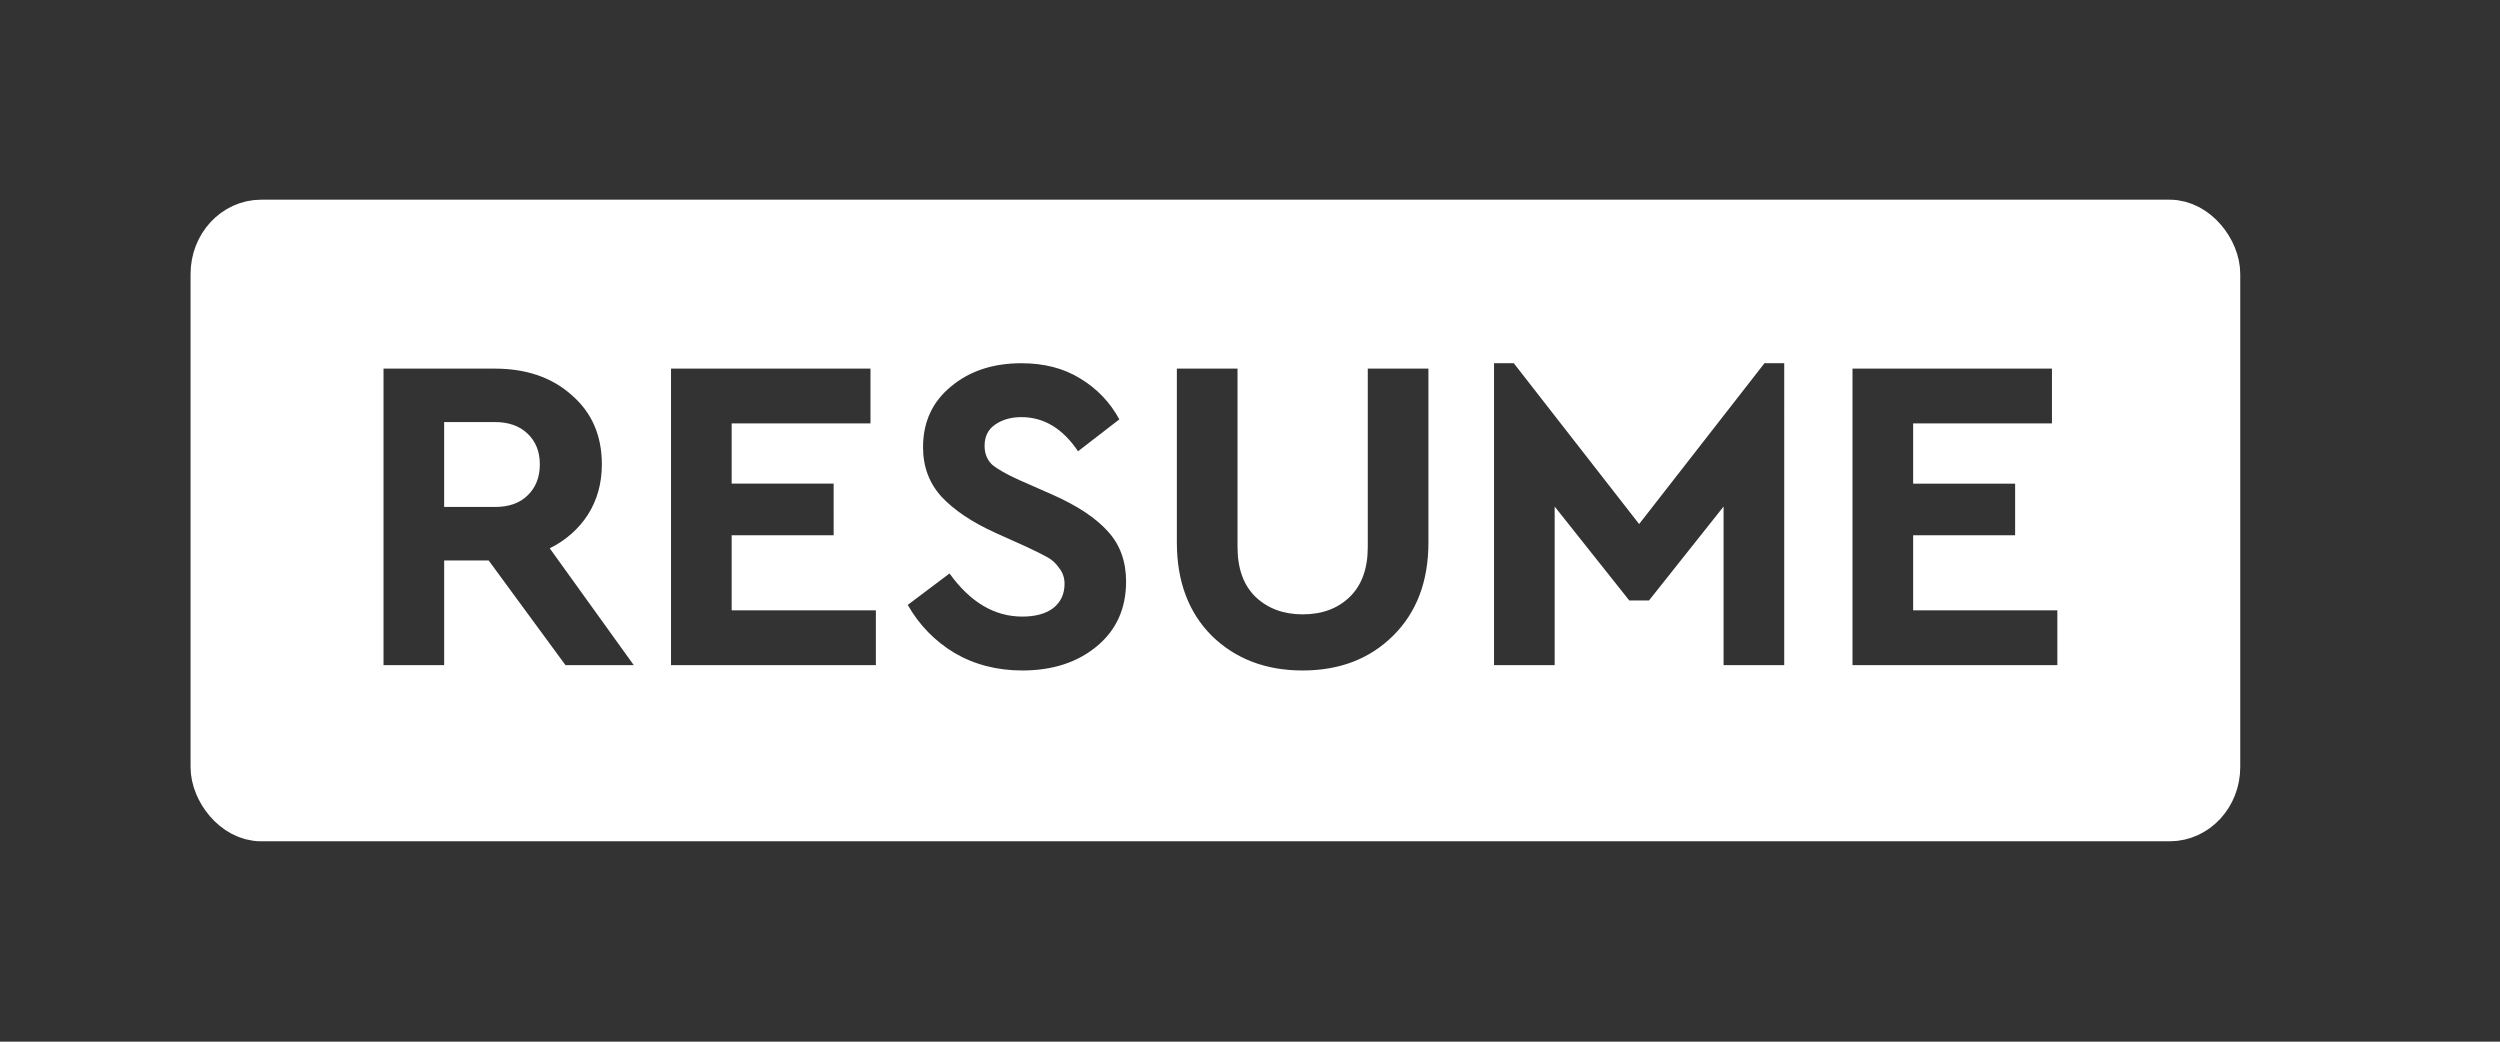
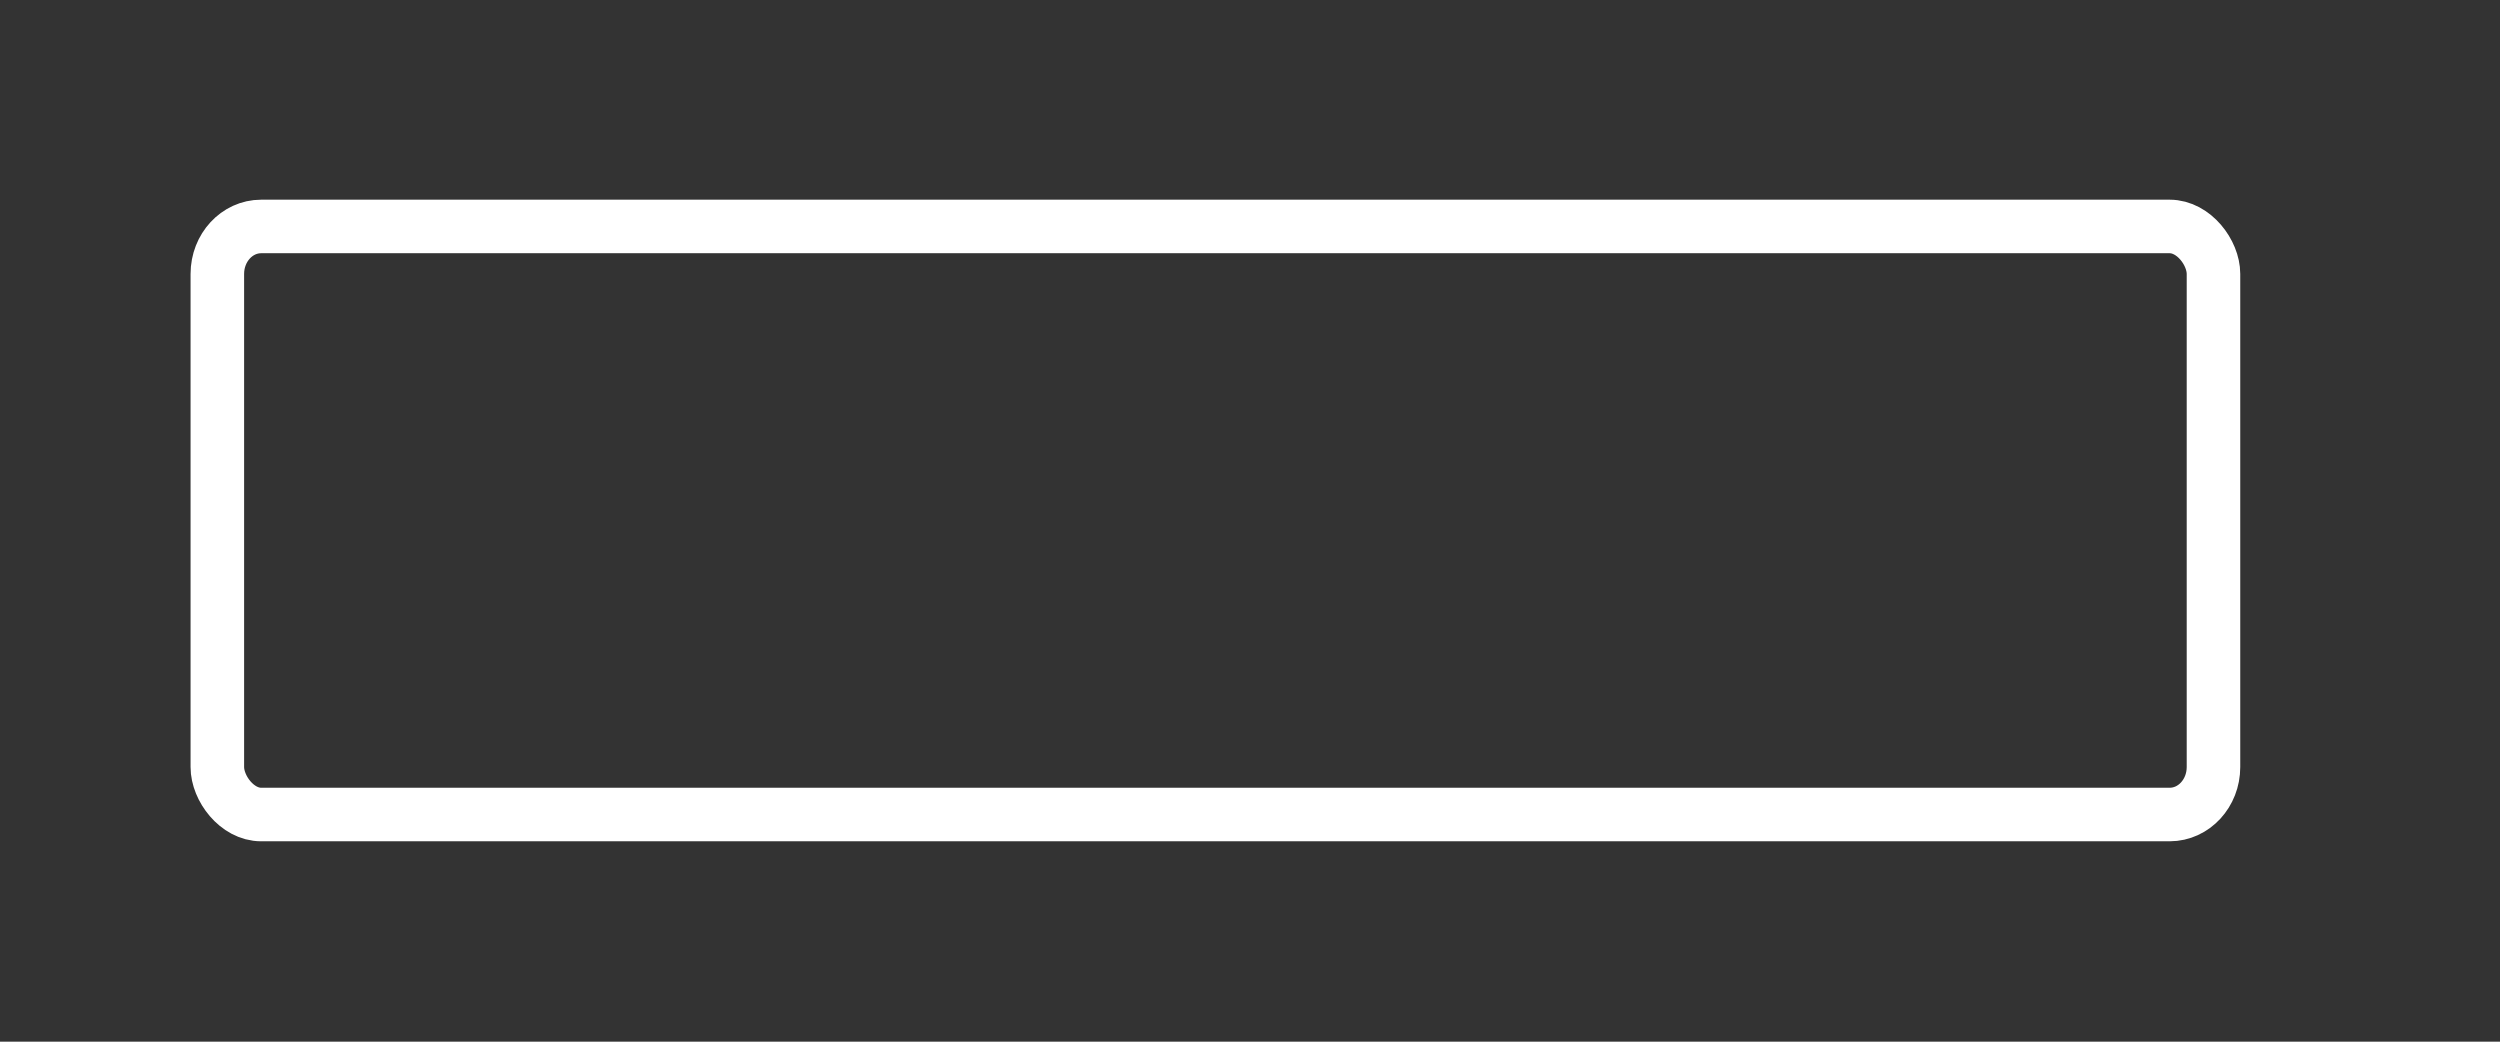
<svg xmlns="http://www.w3.org/2000/svg" xmlns:ns1="http://www.inkscape.org/namespaces/inkscape" xmlns:ns2="http://sodipodi.sourceforge.net/DTD/sodipodi-0.dtd" width="120mm" height="50mm" viewBox="0 0 120 50" version="1.1" id="svg5" ns1:version="1.3.1 (91b66b0783, 2023-11-16)" ns2:docname="resumebutton.svg">
  <rect x="0" y="0" width="120" height="50" fill="#333333" stroke="none" />
  <ns2:namedview id="namedview7" pagecolor="#979797" bordercolor="#eeeeee" borderopacity="1" ns1:showpageshadow="0" ns1:pageopacity="0" ns1:pagecheckerboard="0" ns1:deskcolor="#505050" ns1:document-units="mm" showgrid="false" ns1:zoom="3.0182098" ns1:cx="216.0221" ns1:cy="122.75489" ns1:window-width="1920" ns1:window-height="1027" ns1:window-x="-8" ns1:window-y="-8" ns1:window-maximized="1" ns1:current-layer="layer1" />
  <defs id="defs2" />
  <g ns1:label="Layer 1" ns1:groupmode="layer" id="layer1">
-     <path id="path10035" style="font-style:italic;font-weight:normal;font-size:21.563px;line-height:1.25;font-family:CeraGR-Bold;-inkscape-font-specification:'CeraGR-Bold Italic';letter-spacing:0px;word-spacing:0px;display:inline;fill:#ffffff;fill-opacity:1;stroke-width:0.539" d="m 49.028,17.435 c -1.366,0 -2.494,0.374 -3.385,1.121 -0.891,0.733 -1.337,1.703 -1.337,2.911 0,0.934 0.295,1.725 0.884,2.372 0.604,0.647 1.459,1.222 2.566,1.725 l 1.531,0.69 c 0.46,0.216 0.791,0.381 0.992,0.496 0.216,0.115 0.403,0.287 0.561,0.517 0.173,0.216 0.258,0.467 0.258,0.755 0,0.489 -0.18,0.877 -0.539,1.164 -0.359,0.273 -0.855,0.41 -1.488,0.41 -1.337,0 -2.501,-0.69 -3.493,-2.07 l -2.006,1.509 c 0.546,0.963 1.294,1.732 2.243,2.307 0.963,0.561 2.049,0.841 3.256,0.841 1.452,0 2.645,-0.388 3.58,-1.164 0.934,-0.776 1.401,-1.811 1.401,-3.105 0,-0.963 -0.287,-1.761 -0.862,-2.394 -0.575,-0.647 -1.459,-1.236 -2.653,-1.768 l -1.617,-0.712 c -0.604,-0.273 -1.035,-0.518 -1.294,-0.733 -0.244,-0.23 -0.366,-0.532 -0.366,-0.905 0,-0.446 0.165,-0.784 0.496,-1.014 0.345,-0.244 0.769,-0.366 1.272,-0.366 1.078,0 1.984,0.546 2.717,1.639 l 1.984,-1.531 C 53.283,19.311 52.658,18.656 51.853,18.168 51.063,17.679 50.121,17.435 49.028,17.435 Z m 22.685,0 v 14.49 h 2.911 V 24.314 l 3.58,4.507 h 0.949 l 3.579,-4.507 v 7.611 h 2.911 V 17.435 h -0.949 l -6.016,7.719 -6.016,-7.719 z M 18.409,17.693 v 14.232 h 2.911 v -5.024 h 2.135 l 3.687,5.024 h 3.278 l -4.032,-5.606 c 0.776,-0.388 1.387,-0.927 1.833,-1.617 0.446,-0.704 0.668,-1.51 0.668,-2.415 0,-1.38 -0.482,-2.487 -1.445,-3.321 -0.949,-0.848 -2.178,-1.272 -3.687,-1.272 z m 13.8,0 v 14.232 h 9.833 v -2.63 h -6.922 v -3.601 h 4.895 V 23.214 H 35.12 V 20.324 h 6.663 v -2.631 z m 24.28,0 V 26.038 c 0,1.869 0.561,3.364 1.682,4.485 1.136,1.107 2.588,1.66 4.356,1.66 1.768,0 3.213,-0.553 4.334,-1.66 1.136,-1.121 1.703,-2.616 1.703,-4.485 v -8.345 h -2.911 v 8.561 c 0,1.035 -0.287,1.833 -0.862,2.394 -0.575,0.561 -1.33,0.841 -2.264,0.841 -0.92,0 -1.675,-0.28 -2.264,-0.841 -0.575,-0.561 -0.862,-1.359 -0.862,-2.394 v -8.561 z m 32.431,0 v 14.232 h 9.833 v -2.63 h -6.922 v -3.601 h 4.895 v -2.479 h -4.895 V 20.324 h 6.663 v -2.631 z m -67.601,2.566 h 2.437 c 0.661,0 1.186,0.187 1.574,0.561 0.388,0.374 0.582,0.862 0.582,1.466 0,0.618 -0.194,1.115 -0.582,1.488 -0.374,0.374 -0.898,0.56 -1.574,0.56 h -2.437 z m -9.914,-8.606 c 31.489,0 62.978,0 94.468,0 0,8.926 0,17.852 0,26.778 -31.489,0 -62.978,0 -94.468,0 0,-8.926 0,-17.852 0,-26.778 z" ns2:nodetypes="scscccccscscccsssccccscscccscccccccccccccccccccccccscscccccccccccccccscscsccssscsccccccccccccccccssscsccccccc" />
    <rect style="fill:#ffffff;fill-opacity:0;stroke:#ffffff;stroke-width:2.57;stroke-linejoin:bevel;stroke-dasharray:none" id="rect3" width="95.815" height="28.227" x="10.432" y="10.87" rx="2.104" ry="2.279" />
  </g>
</svg>